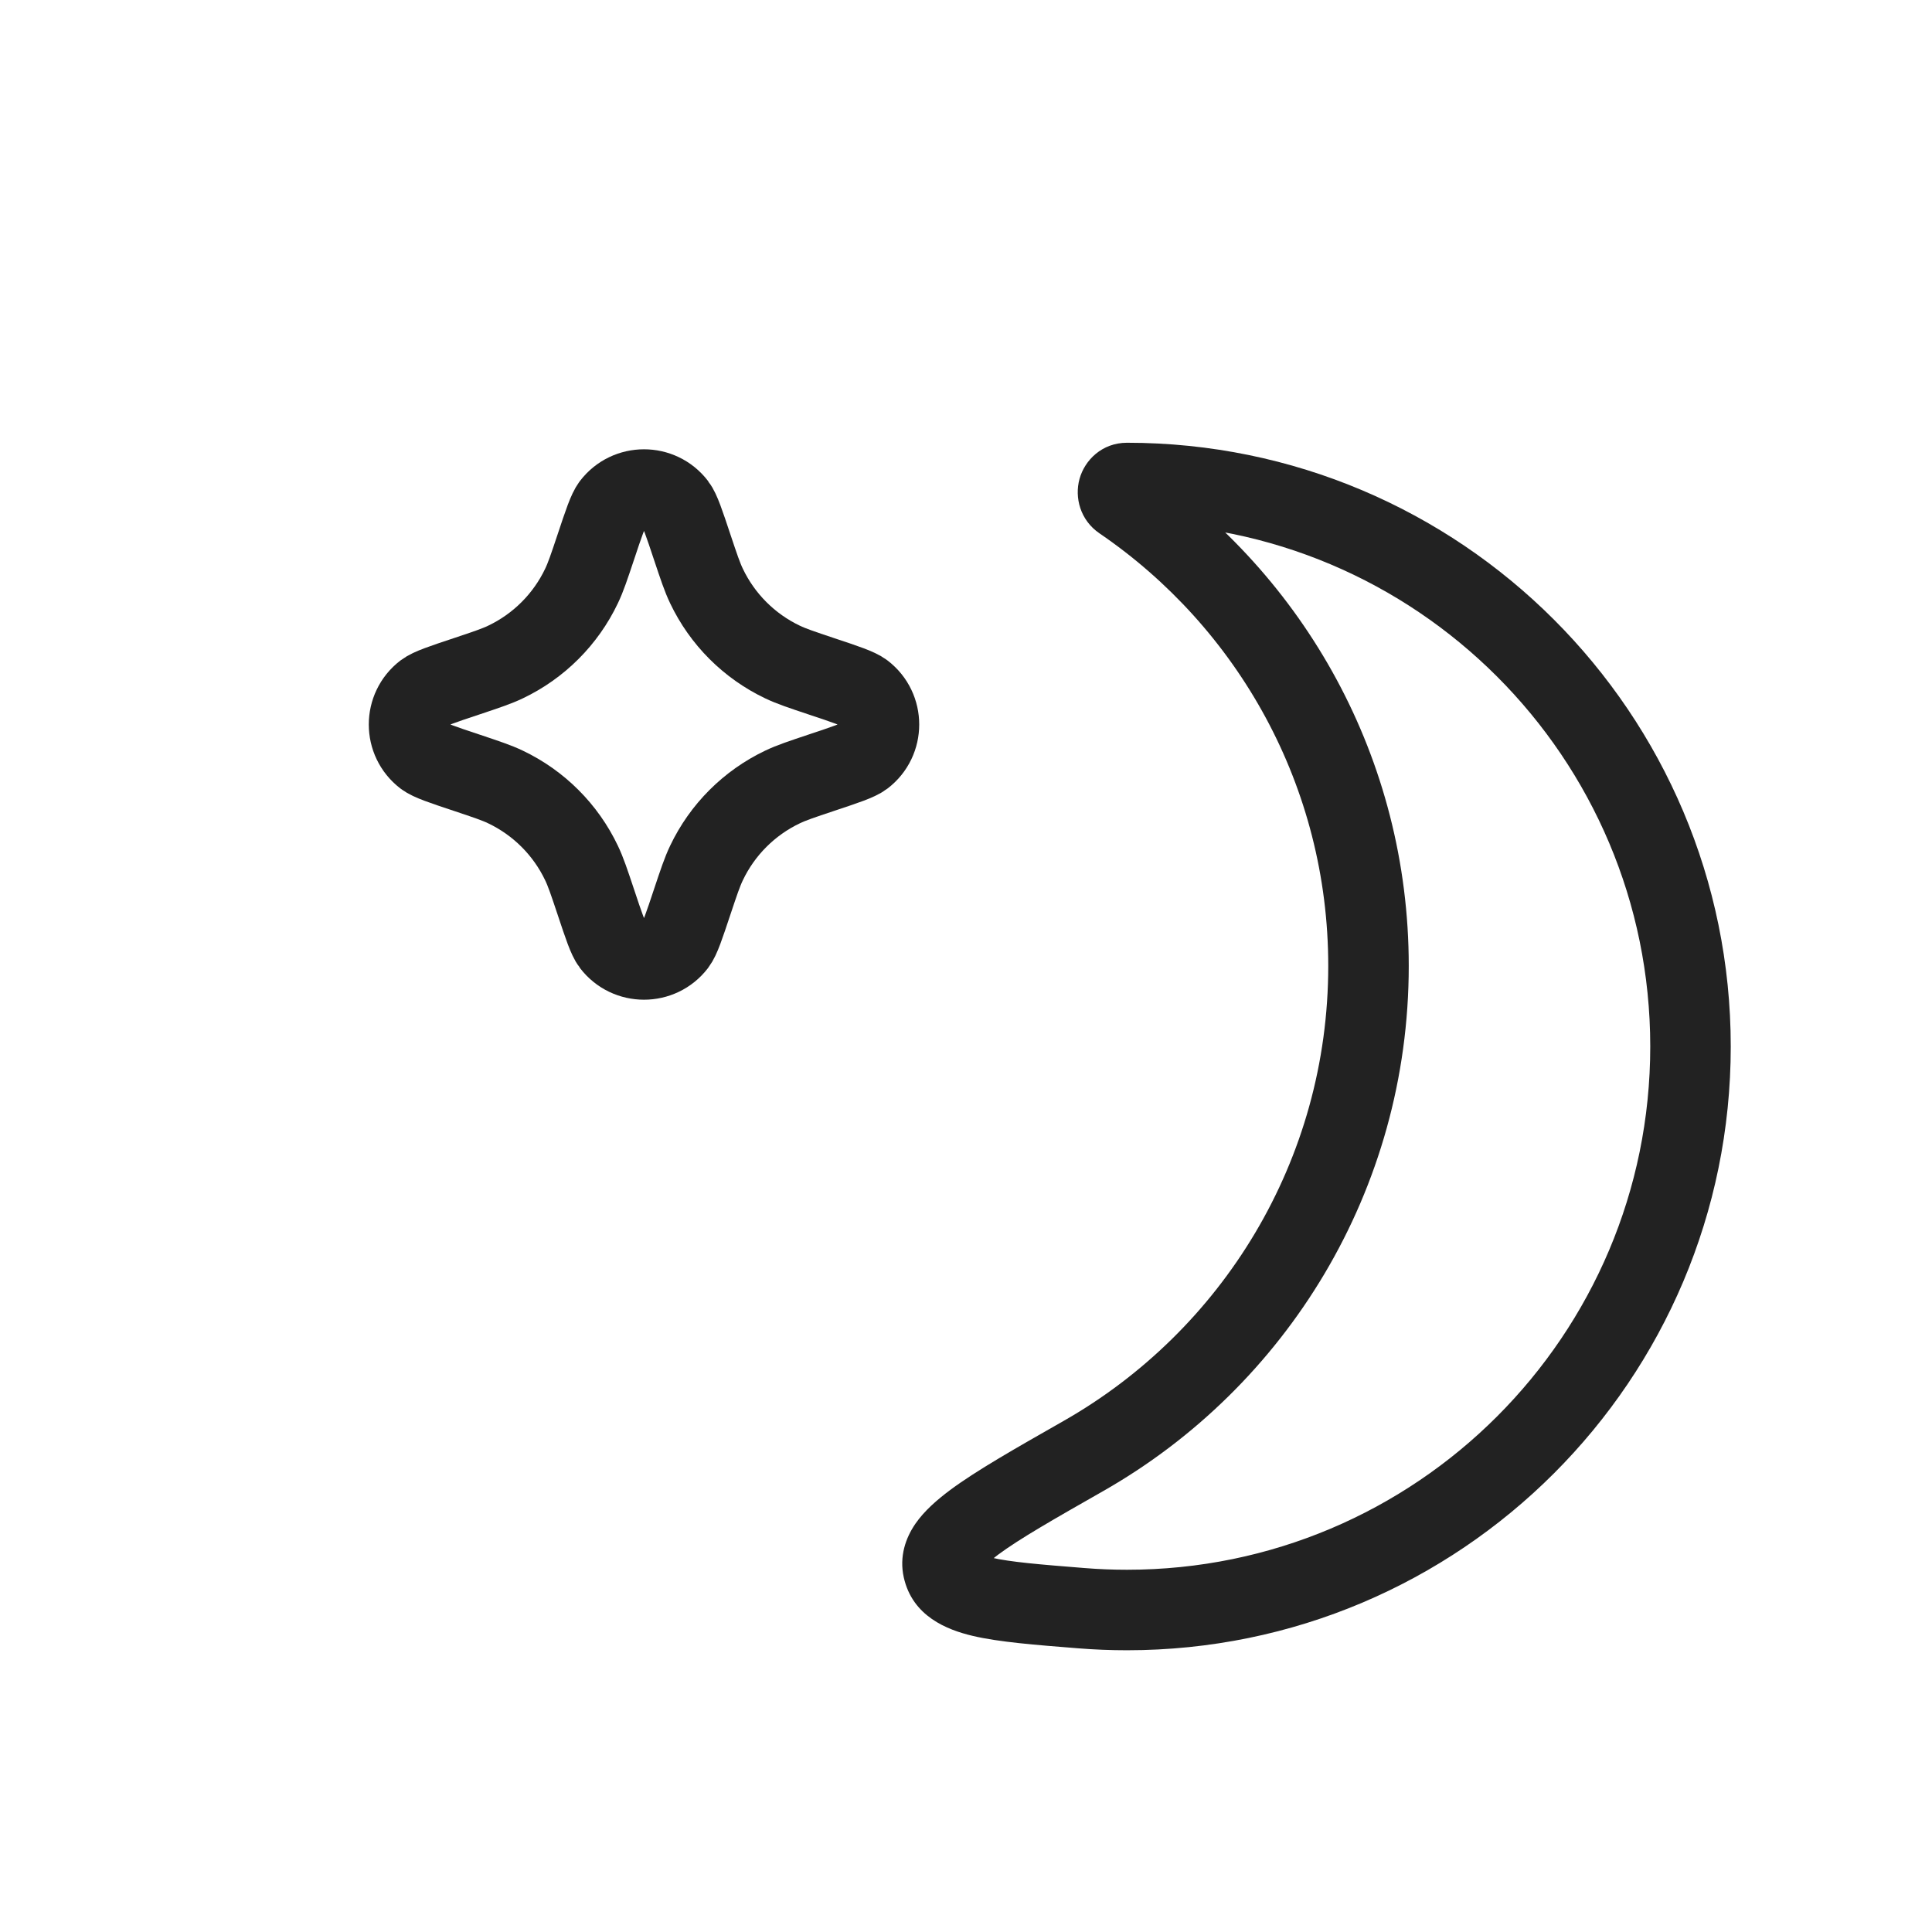
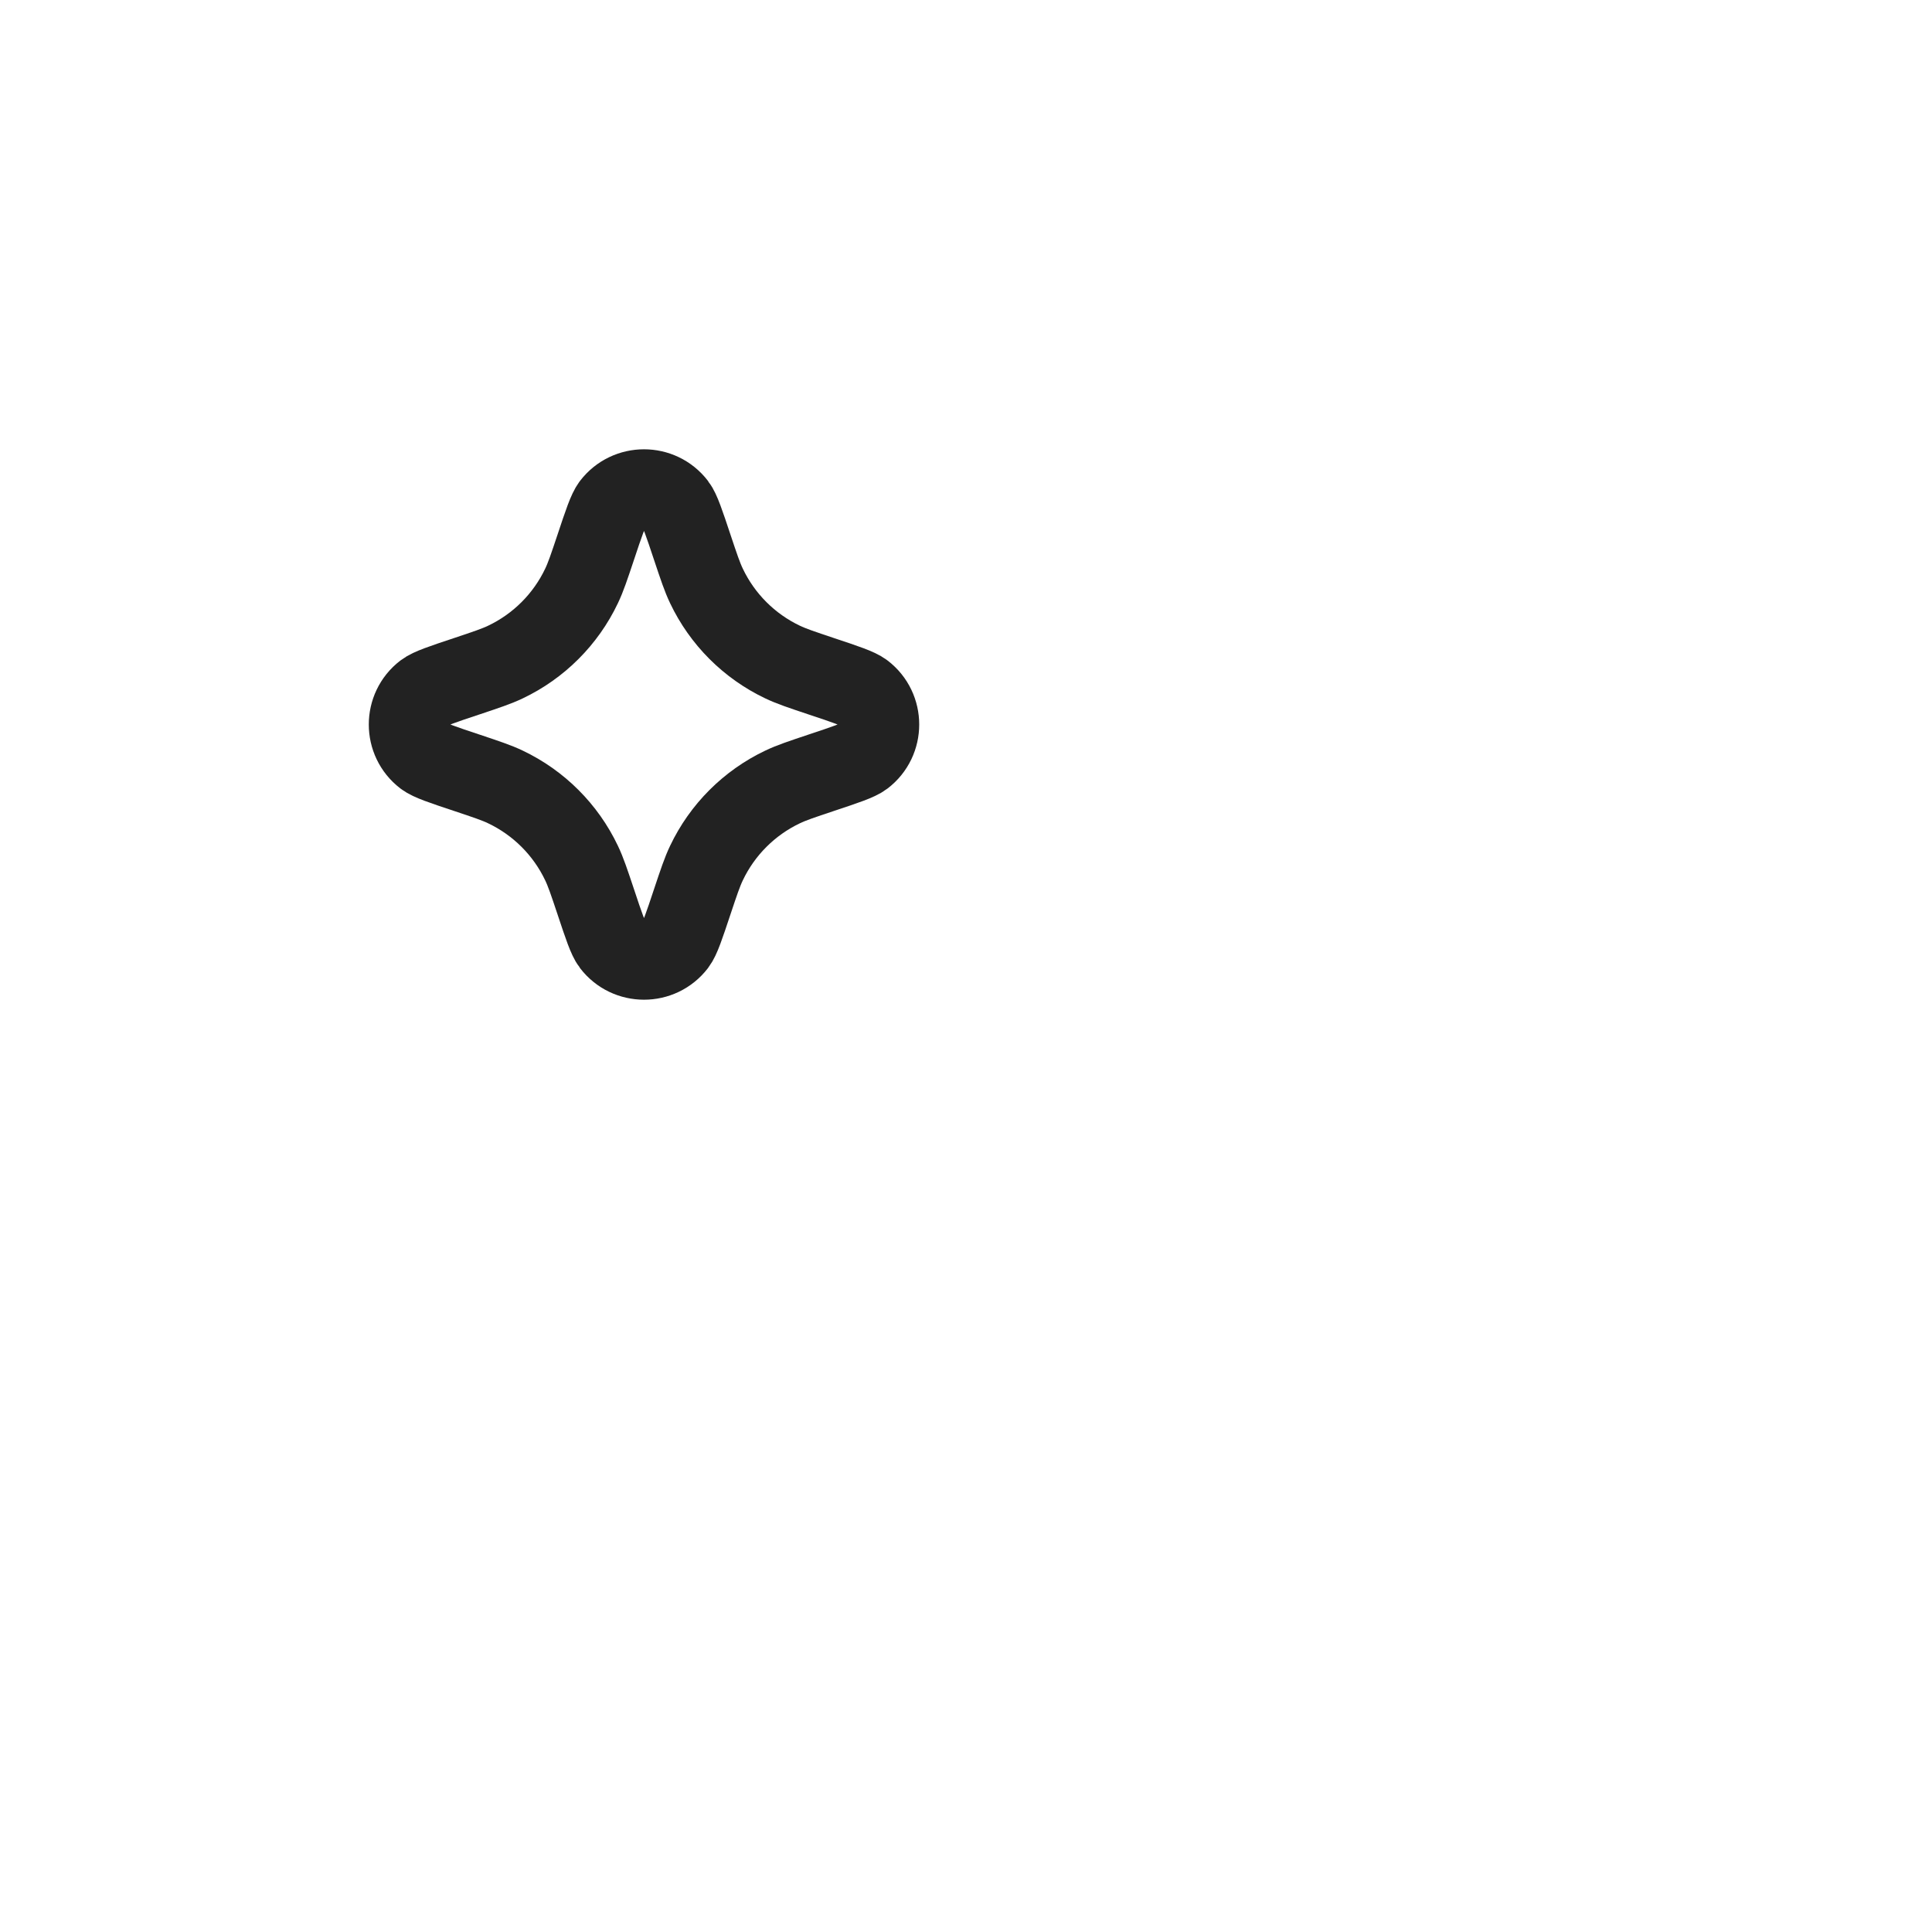
<svg xmlns="http://www.w3.org/2000/svg" width="800px" height="800px" viewBox="0 0 24 24" fill="none">
-   <path d="M13.435 19.977L13.475 19.479L13.435 19.977ZM11.716 19.486L12.204 19.378L11.716 19.486ZM13.94 6.213L14.222 5.8L13.94 6.213ZM20.5 13C20.5 9.41 17.59 6.5 14 6.5V5.5C18.142 5.5 21.5 8.858 21.5 13H20.5ZM14 19.5C17.59 19.5 20.5 16.59 20.5 13H21.5C21.5 17.142 18.142 20.5 14 20.5V19.5ZM13.475 19.479C13.648 19.493 13.823 19.5 14 19.5V20.5C13.796 20.5 13.595 20.492 13.395 20.476L13.475 19.479ZM13.213 17.651C15.178 16.532 16.5 14.42 16.5 11.999H17.5C17.5 14.793 15.972 17.23 13.709 18.52L13.213 17.651ZM16.5 11.999C16.5 9.767 15.375 7.797 13.659 6.626L14.222 5.8C16.2 7.149 17.5 9.423 17.5 11.999H16.5ZM13.395 20.476C12.867 20.434 12.41 20.399 12.081 20.321C11.765 20.246 11.335 20.079 11.227 19.595L12.204 19.378C12.176 19.254 12.059 19.288 12.31 19.348C12.547 19.404 12.91 19.434 13.475 19.479L13.395 20.476ZM13.709 18.52C13.087 18.874 12.664 19.116 12.4 19.312C12.268 19.41 12.213 19.47 12.195 19.497C12.186 19.51 12.222 19.459 12.204 19.378L11.227 19.595C11.169 19.334 11.251 19.104 11.371 18.929C11.483 18.767 11.642 18.63 11.804 18.509C12.128 18.268 12.618 17.99 13.213 17.651L13.709 18.52ZM14 6.5C14.197 6.5 14.335 6.358 14.374 6.215C14.412 6.077 14.37 5.901 14.222 5.8L13.659 6.626C13.417 6.461 13.347 6.179 13.41 5.95C13.474 5.716 13.69 5.5 14 5.5V6.5Z" fill="#222222" />
  <path d="M7.4 11.2L7.4 11.2C7.501 11.504 7.552 11.656 7.603 11.723C7.803 11.984 8.197 11.984 8.397 11.723C8.448 11.656 8.499 11.504 8.6 11.2L8.6 11.2C8.682 10.955 8.723 10.832 8.776 10.721C8.973 10.307 9.307 9.973 9.721 9.776C9.832 9.723 9.955 9.682 10.2 9.6L10.2 9.6C10.504 9.499 10.656 9.448 10.723 9.397C10.984 9.197 10.984 8.803 10.723 8.603C10.656 8.552 10.504 8.501 10.2 8.4L10.2 8.4C9.955 8.318 9.832 8.277 9.721 8.224C9.307 8.027 8.973 7.693 8.776 7.279C8.723 7.168 8.682 7.045 8.6 6.8C8.499 6.496 8.448 6.344 8.397 6.277C8.197 6.016 7.803 6.016 7.603 6.277C7.552 6.344 7.501 6.496 7.4 6.8C7.318 7.045 7.277 7.168 7.224 7.279C7.027 7.693 6.693 8.027 6.279 8.224C6.168 8.277 6.045 8.318 5.8 8.4C5.496 8.501 5.344 8.552 5.277 8.603C5.016 8.803 5.016 9.197 5.277 9.397C5.344 9.448 5.496 9.499 5.8 9.6C6.045 9.682 6.168 9.723 6.279 9.776C6.693 9.973 7.027 10.307 7.224 10.721C7.277 10.832 7.318 10.955 7.4 11.2Z" stroke="#222222" />
</svg>